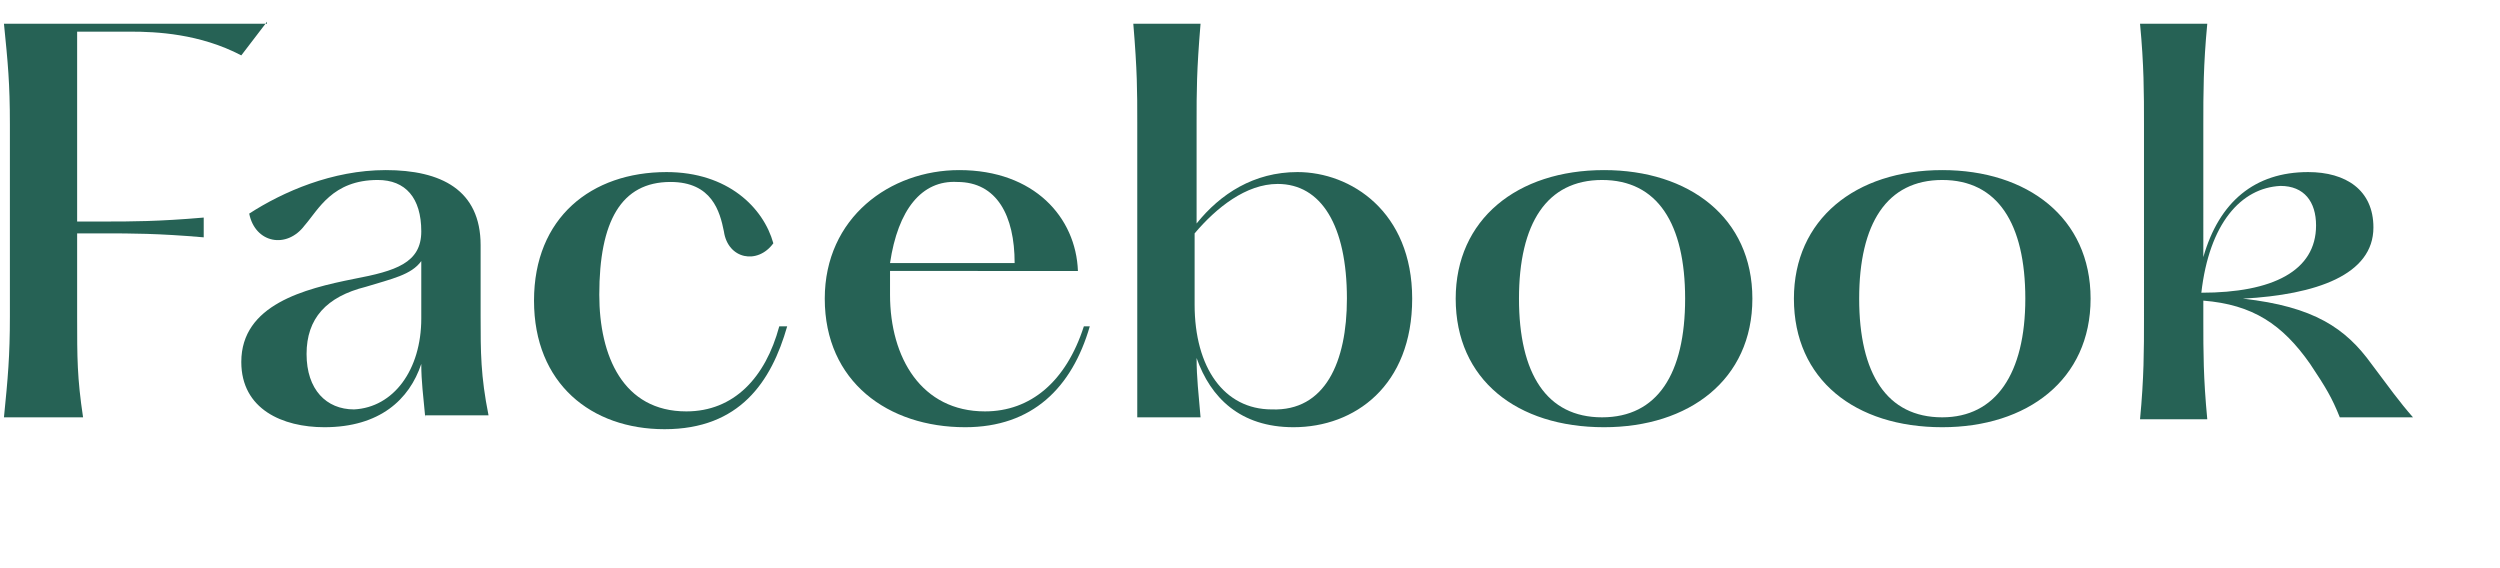
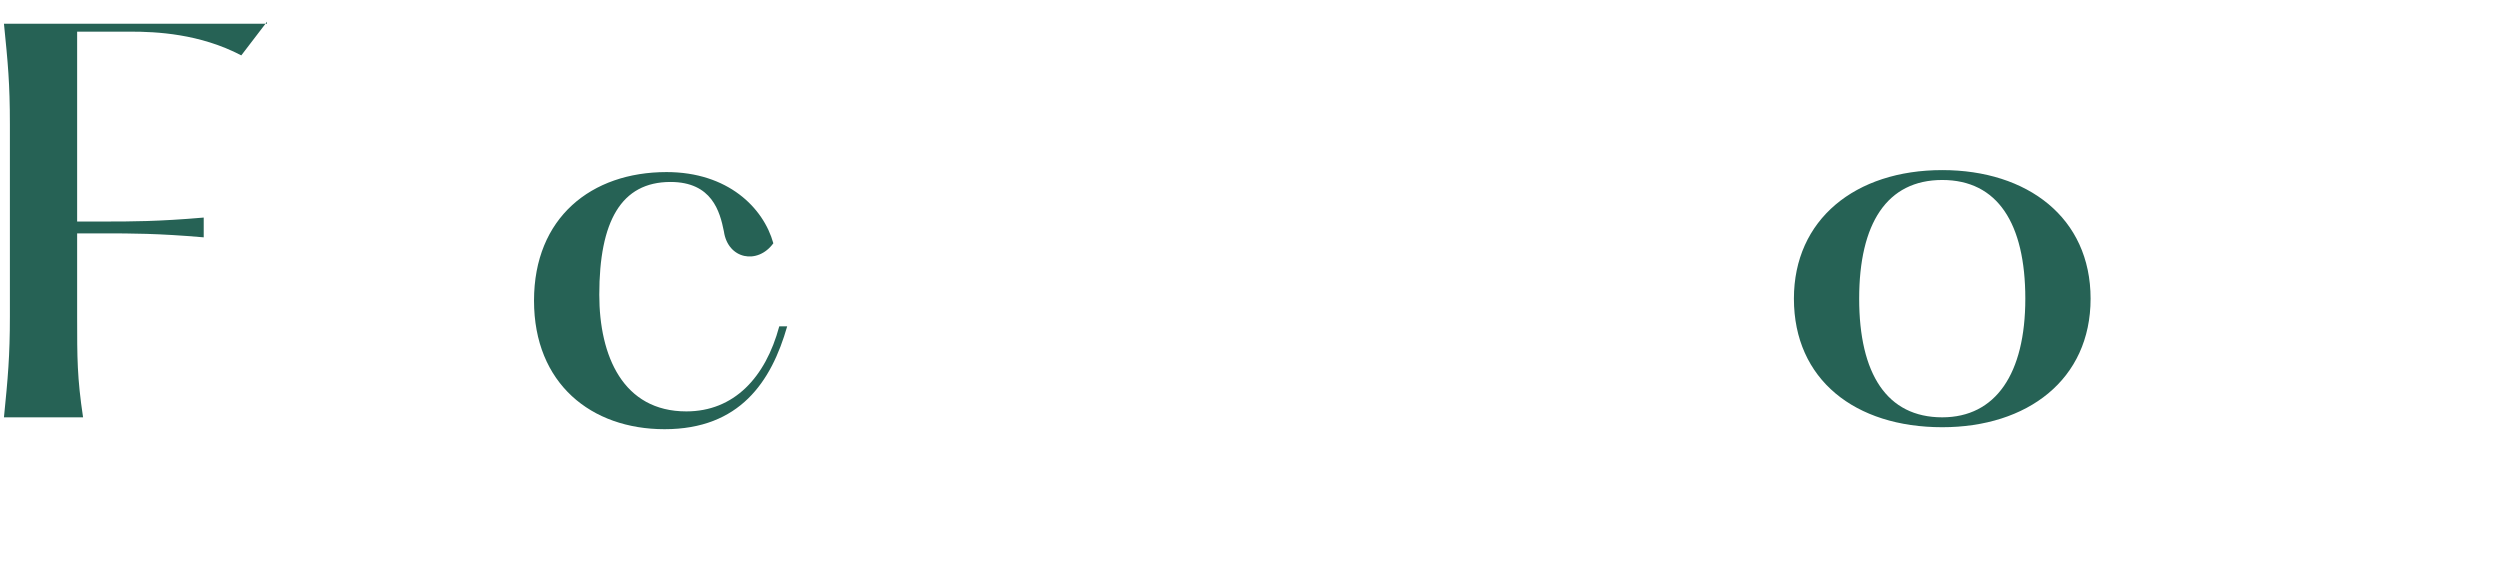
<svg xmlns="http://www.w3.org/2000/svg" version="1.1" id="Layer_1" x="0px" y="0px" viewBox="0 0 126.4 28.7" style="enable-background:new 0 0 126.4 28.7;" xml:space="preserve">
  <style type="text/css">
	.st0{enable-background:new    ;}
	.st1{fill:#266255;}
</style>
  <g class="st0">
    <path class="st1" d="M13.5,1.1l-1.3,1.7c-2.1-1.1-4.3-1.2-5.6-1.2H3.9v9.6h1.4c1.3,0,2.7,0,5-0.2v1c-2.3-0.2-3.7-0.2-5-0.2H3.9V16   c0,2.1,0,3.1,0.3,5.1H0.2c0.2-2,0.3-3.1,0.3-5.1V6.3c0-2.1-0.1-3.1-0.3-5.1H13.5z" />
-     <path class="st1" d="M21.5,21.1c-0.1-1.1-0.2-1.8-0.2-2.7c-0.6,1.8-2.1,3.2-4.9,3.2c-2.1,0-4.2-0.9-4.2-3.3c0-2.9,3.2-3.7,5.7-4.2   c2.1-0.4,3.4-0.8,3.4-2.4c0-1.7-0.8-2.6-2.2-2.6c-2.3,0-3,1.5-3.7,2.3c-0.9,1.2-2.5,0.9-2.8-0.6c1.7-1.1,4.2-2.2,6.9-2.2   c2.8,0,4.8,1,4.8,3.8v3.6c0,1.8,0,3,0.4,5H21.5z M21.3,16.1v-2.9c-0.5,0.7-1.5,0.9-2.8,1.3c-2,0.5-3,1.6-3,3.4c0,1.8,1,2.8,2.4,2.8   C19.9,20.6,21.3,18.7,21.3,16.1z" />
    <path class="st1" d="M33.7,8.7c3.1,0,4.9,1.8,5.4,3.6c-0.8,1.1-2.3,0.8-2.5-0.6c-0.2-1-0.6-2.5-2.7-2.5c-2.5,0-3.6,2-3.6,5.7   c0,3.1,1.2,5.9,4.4,5.9c2.4,0,4-1.7,4.7-4.3h0.4c-0.8,2.8-2.4,5.2-6.2,5.2c-3.7,0-6.6-2.3-6.6-6.5C27,11,29.9,8.7,33.7,8.7z" />
-     <path class="st1" d="M55.1,16.5c-0.9,3.1-2.9,5.1-6.3,5.1c-3.9,0-7.1-2.3-7.1-6.5c0-4.1,3.3-6.5,6.8-6.5c3.8,0,5.9,2.4,6,5.1H45   c0,0.4,0,0.8,0,1.2c0,3.2,1.6,5.9,4.8,5.9c2.3,0,4.1-1.5,5-4.3H55.1z M45,13.3h6.3c0-2.4-0.9-4.1-2.9-4.1   C46.6,9.1,45.4,10.6,45,13.3z" />
-     <path class="st1" d="M71.4,15.1c0,4.4-2.9,6.5-6,6.5c-2.7,0-4.2-1.5-4.9-3.5c0,1,0.1,1.8,0.2,3h-3.2V6.2c0-1.6,0-2.6-0.2-5h3.4   c-0.2,2.4-0.2,3.4-0.2,5v5.1c1.2-1.5,2.9-2.6,5.1-2.6C68.3,8.7,71.4,10.7,71.4,15.1z M68.1,15.1c0-3.7-1.3-5.8-3.5-5.8   c-1.6,0-3.1,1.2-4.2,2.5v3.6c0,3.2,1.5,5.3,3.9,5.3C67,20.8,68.1,18.3,68.1,15.1z" />
-     <path class="st1" d="M73.6,15.1c0-4,3.1-6.5,7.5-6.5c4.3,0,7.5,2.4,7.5,6.5s-3.2,6.5-7.5,6.5C76.7,21.6,73.6,19.2,73.6,15.1z    M85.2,15.1c0-3.8-1.4-6-4.2-6c-2.8,0-4.2,2.2-4.2,6c0,3.8,1.4,6,4.2,6C83.8,21.1,85.2,18.9,85.2,15.1z" />
    <path class="st1" d="M90.7,15.1c0-4,3.1-6.5,7.5-6.5c4.3,0,7.5,2.4,7.5,6.5s-3.2,6.5-7.5,6.5C93.8,21.6,90.7,19.2,90.7,15.1z    M102.4,15.1c0-3.8-1.4-6-4.2-6c-2.8,0-4.2,2.2-4.2,6c0,3.8,1.4,6,4.2,6C100.9,21.1,102.4,18.9,102.4,15.1z" />
-     <path class="st1" d="M122,21.1h-3.7c-0.4-1-0.7-1.5-1.5-2.7c-1.4-2-2.9-3-5.4-3.2c0,0.3,0,0.6,0,1c0,1.6,0,2.9,0.2,5h-3.4   c0.2-2.1,0.2-3.5,0.2-5.1V6.3c0-1.6,0-3-0.2-5.1h3.4c-0.2,2.1-0.2,3.5-0.2,5.1V13c0.8-2.8,2.6-4.3,5.3-4.3c1.9,0,3.3,0.9,3.3,2.8   c0,2.4-2.9,3.4-6.6,3.6c3.6,0.4,5.2,1.5,6.5,3.3C120.8,19.6,121.3,20.3,122,21.1z M111.3,14.8c3.6,0,5.8-1.1,5.8-3.4   c0-1.2-0.6-2-1.8-2C113.3,9.5,111.7,11.3,111.3,14.8z" />
  </g>
</svg>